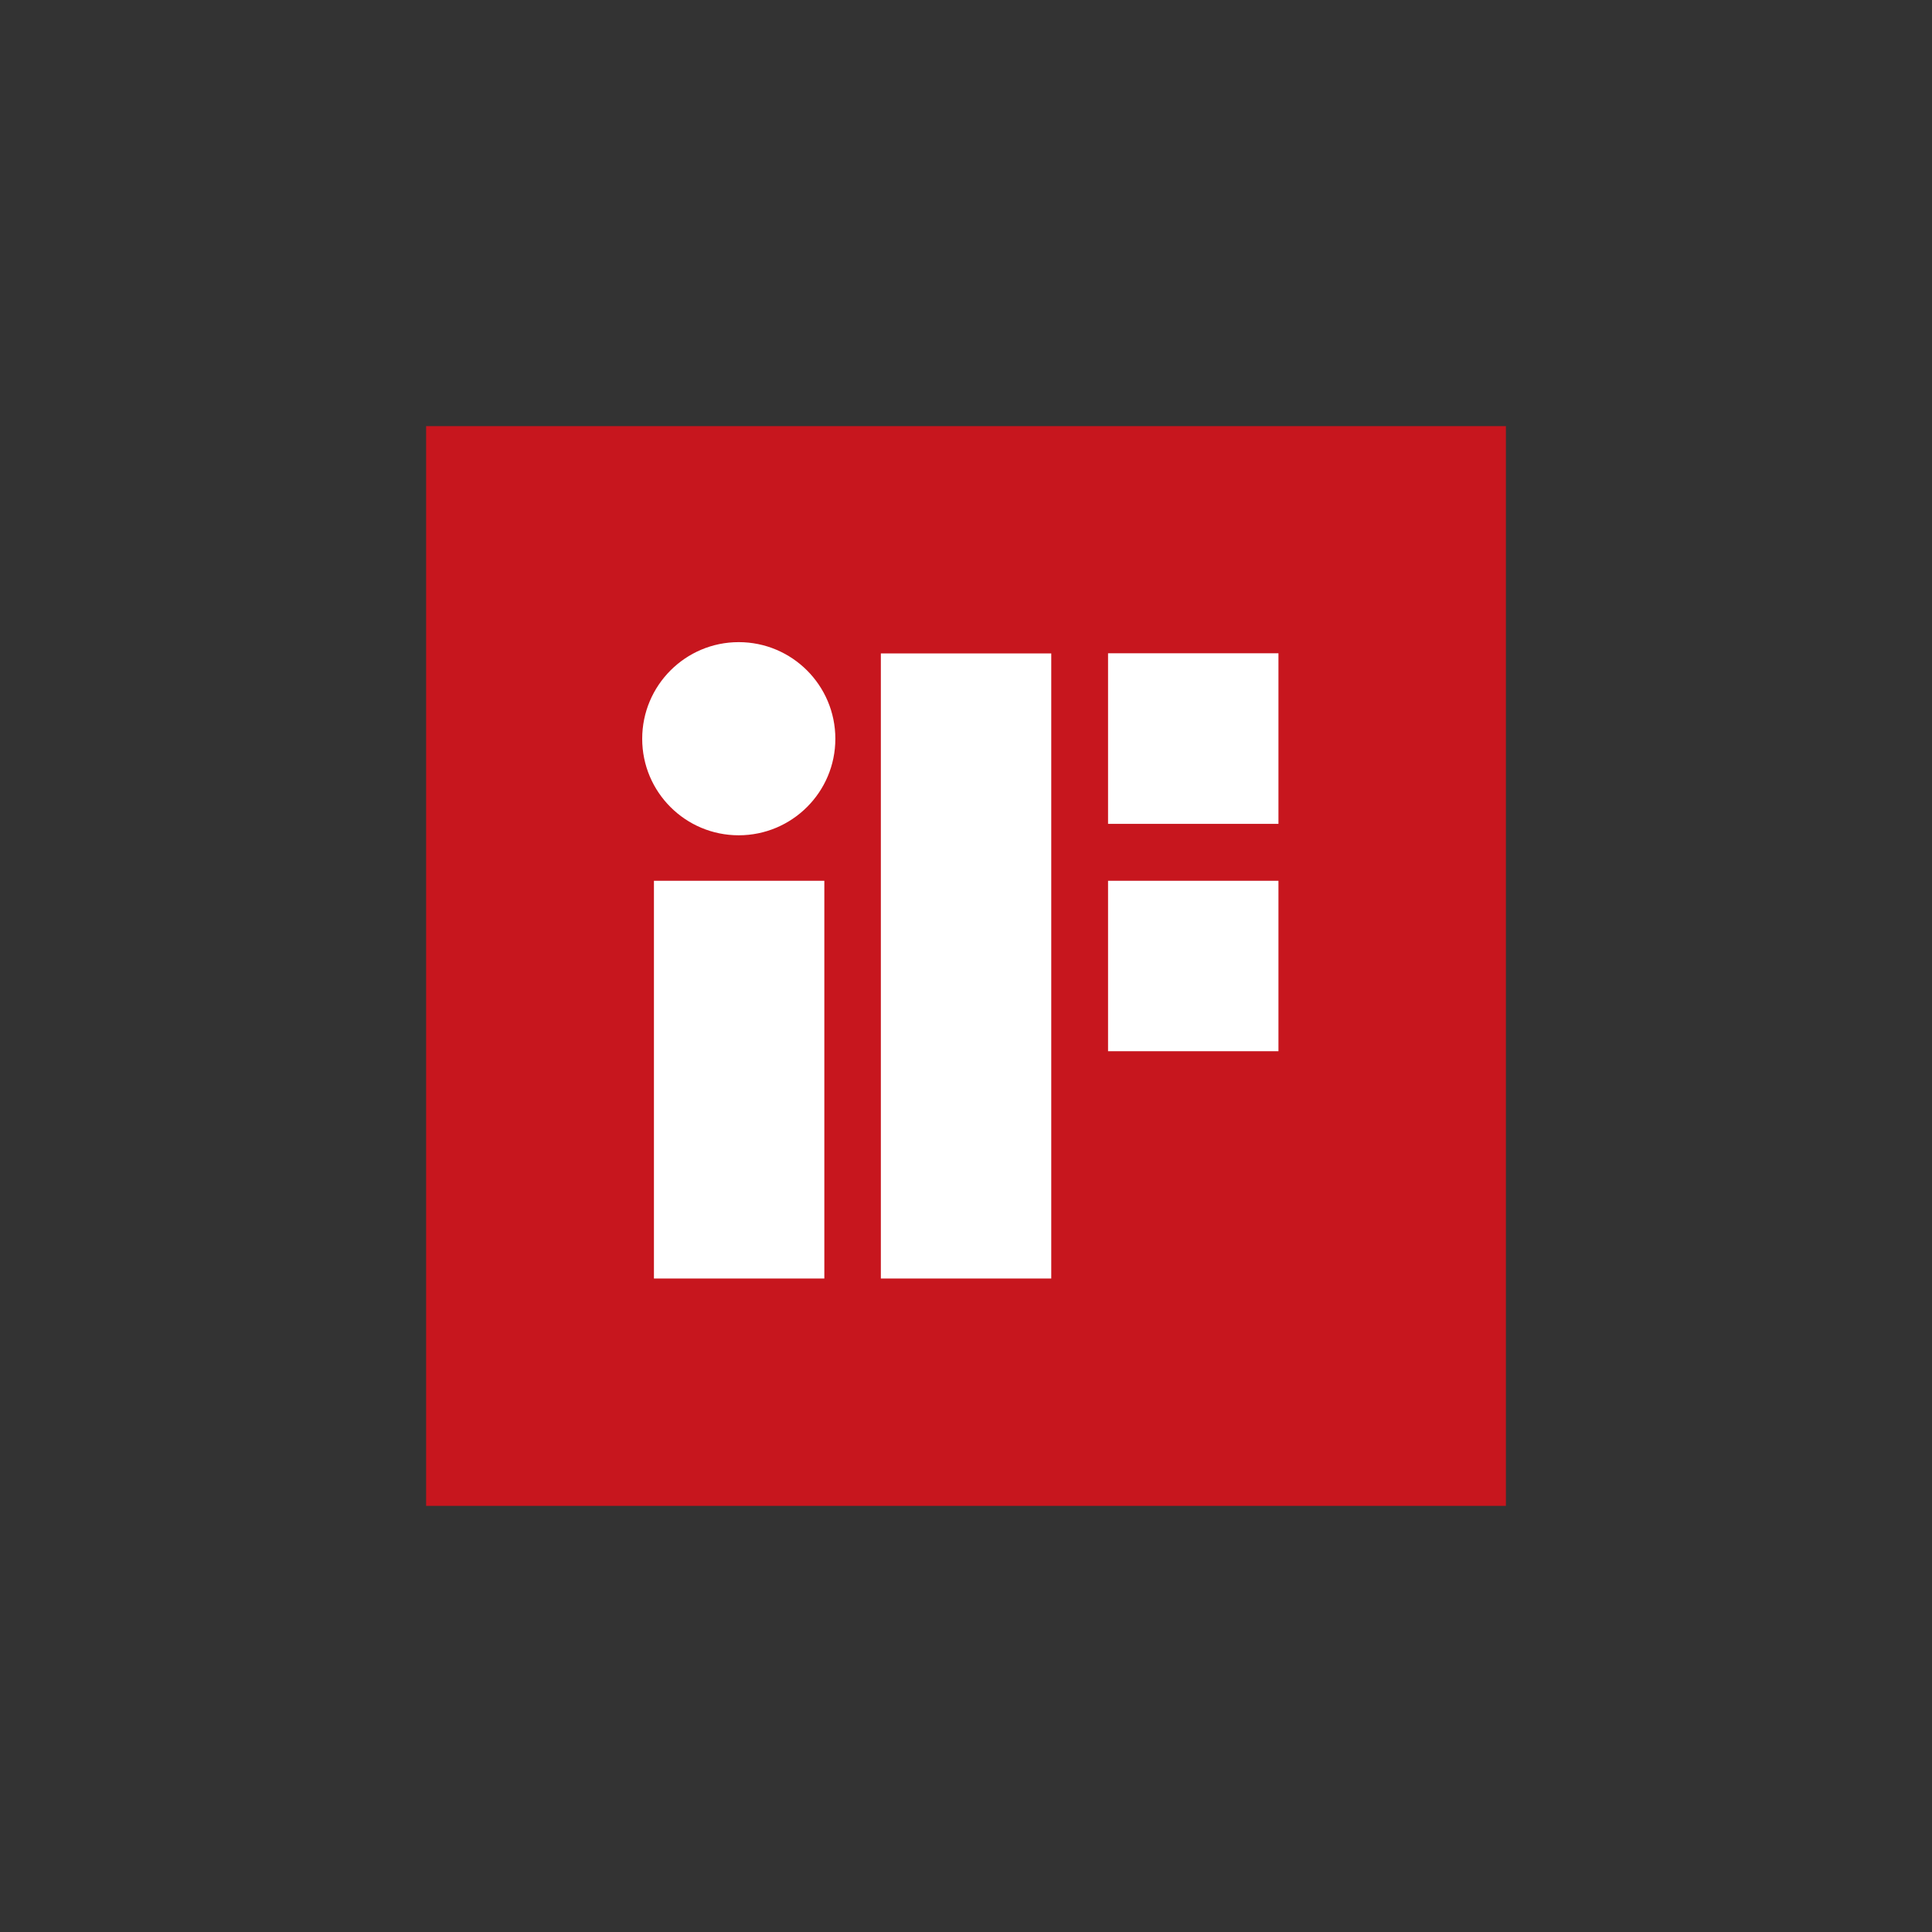
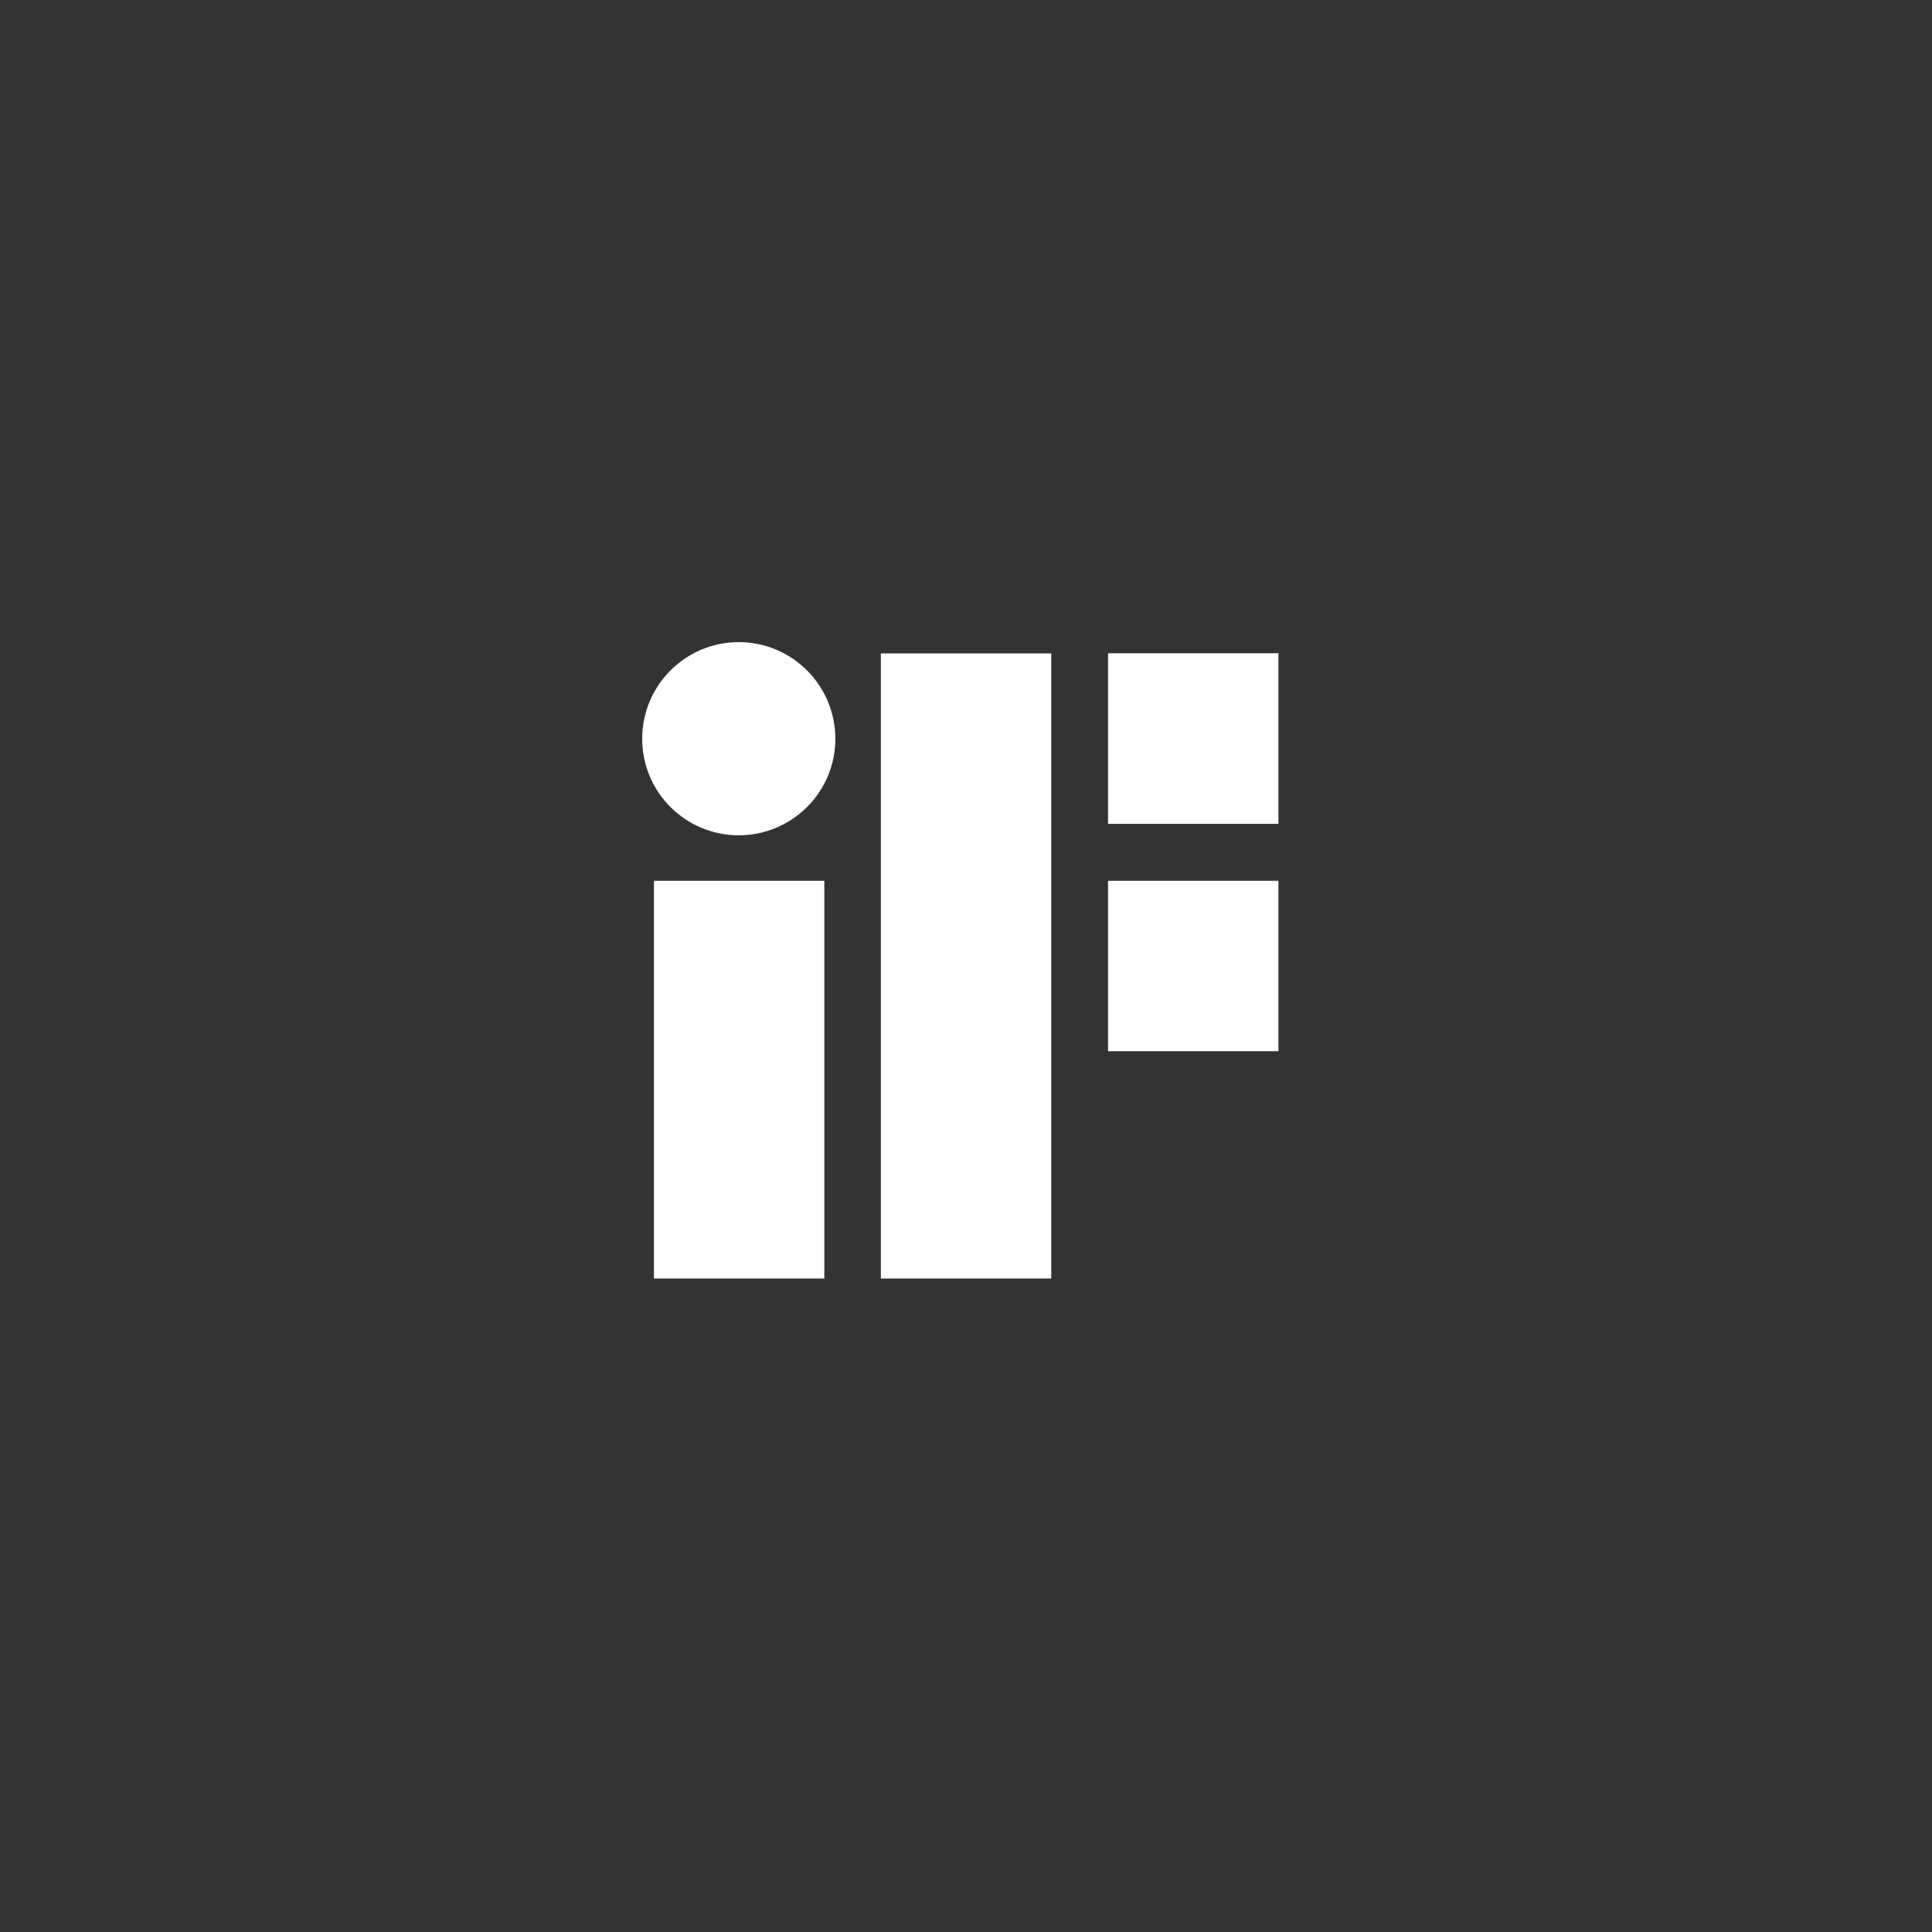
<svg xmlns="http://www.w3.org/2000/svg" width="160" height="160" viewBox="0 0 160 160" fill="none">
  <rect x="0" y="0" width="160" height="160" fill="#333333" stroke="none" />
  <g clip-path="url(#clip0_6046_12193)">
-     <path d="M124.713 35.288H35.289V124.712H124.713V35.288Z" fill="#C7161E" />
    <path d="M54.156 105.883H68.268V72.943H54.156V105.883ZM61.176 53.179C56.76 53.179 53.184 56.767 53.184 61.183C53.184 65.599 56.76 69.175 61.176 69.175C65.592 69.175 69.18 65.599 69.18 61.183C69.18 56.767 65.604 53.179 61.176 53.179ZM91.764 68.227H105.876V54.103H91.764V68.227ZM72.948 105.883H87.06V54.115H72.948V105.883ZM91.764 87.055H105.876V72.943H91.764V87.055Z" fill="white" />
  </g>
  <defs>
    <clipPath id="clip0_6046_12193">
      <rect width="89.424" height="89.424" fill="white" transform="translate(35.289 35.288)" />
    </clipPath>
  </defs>
</svg>